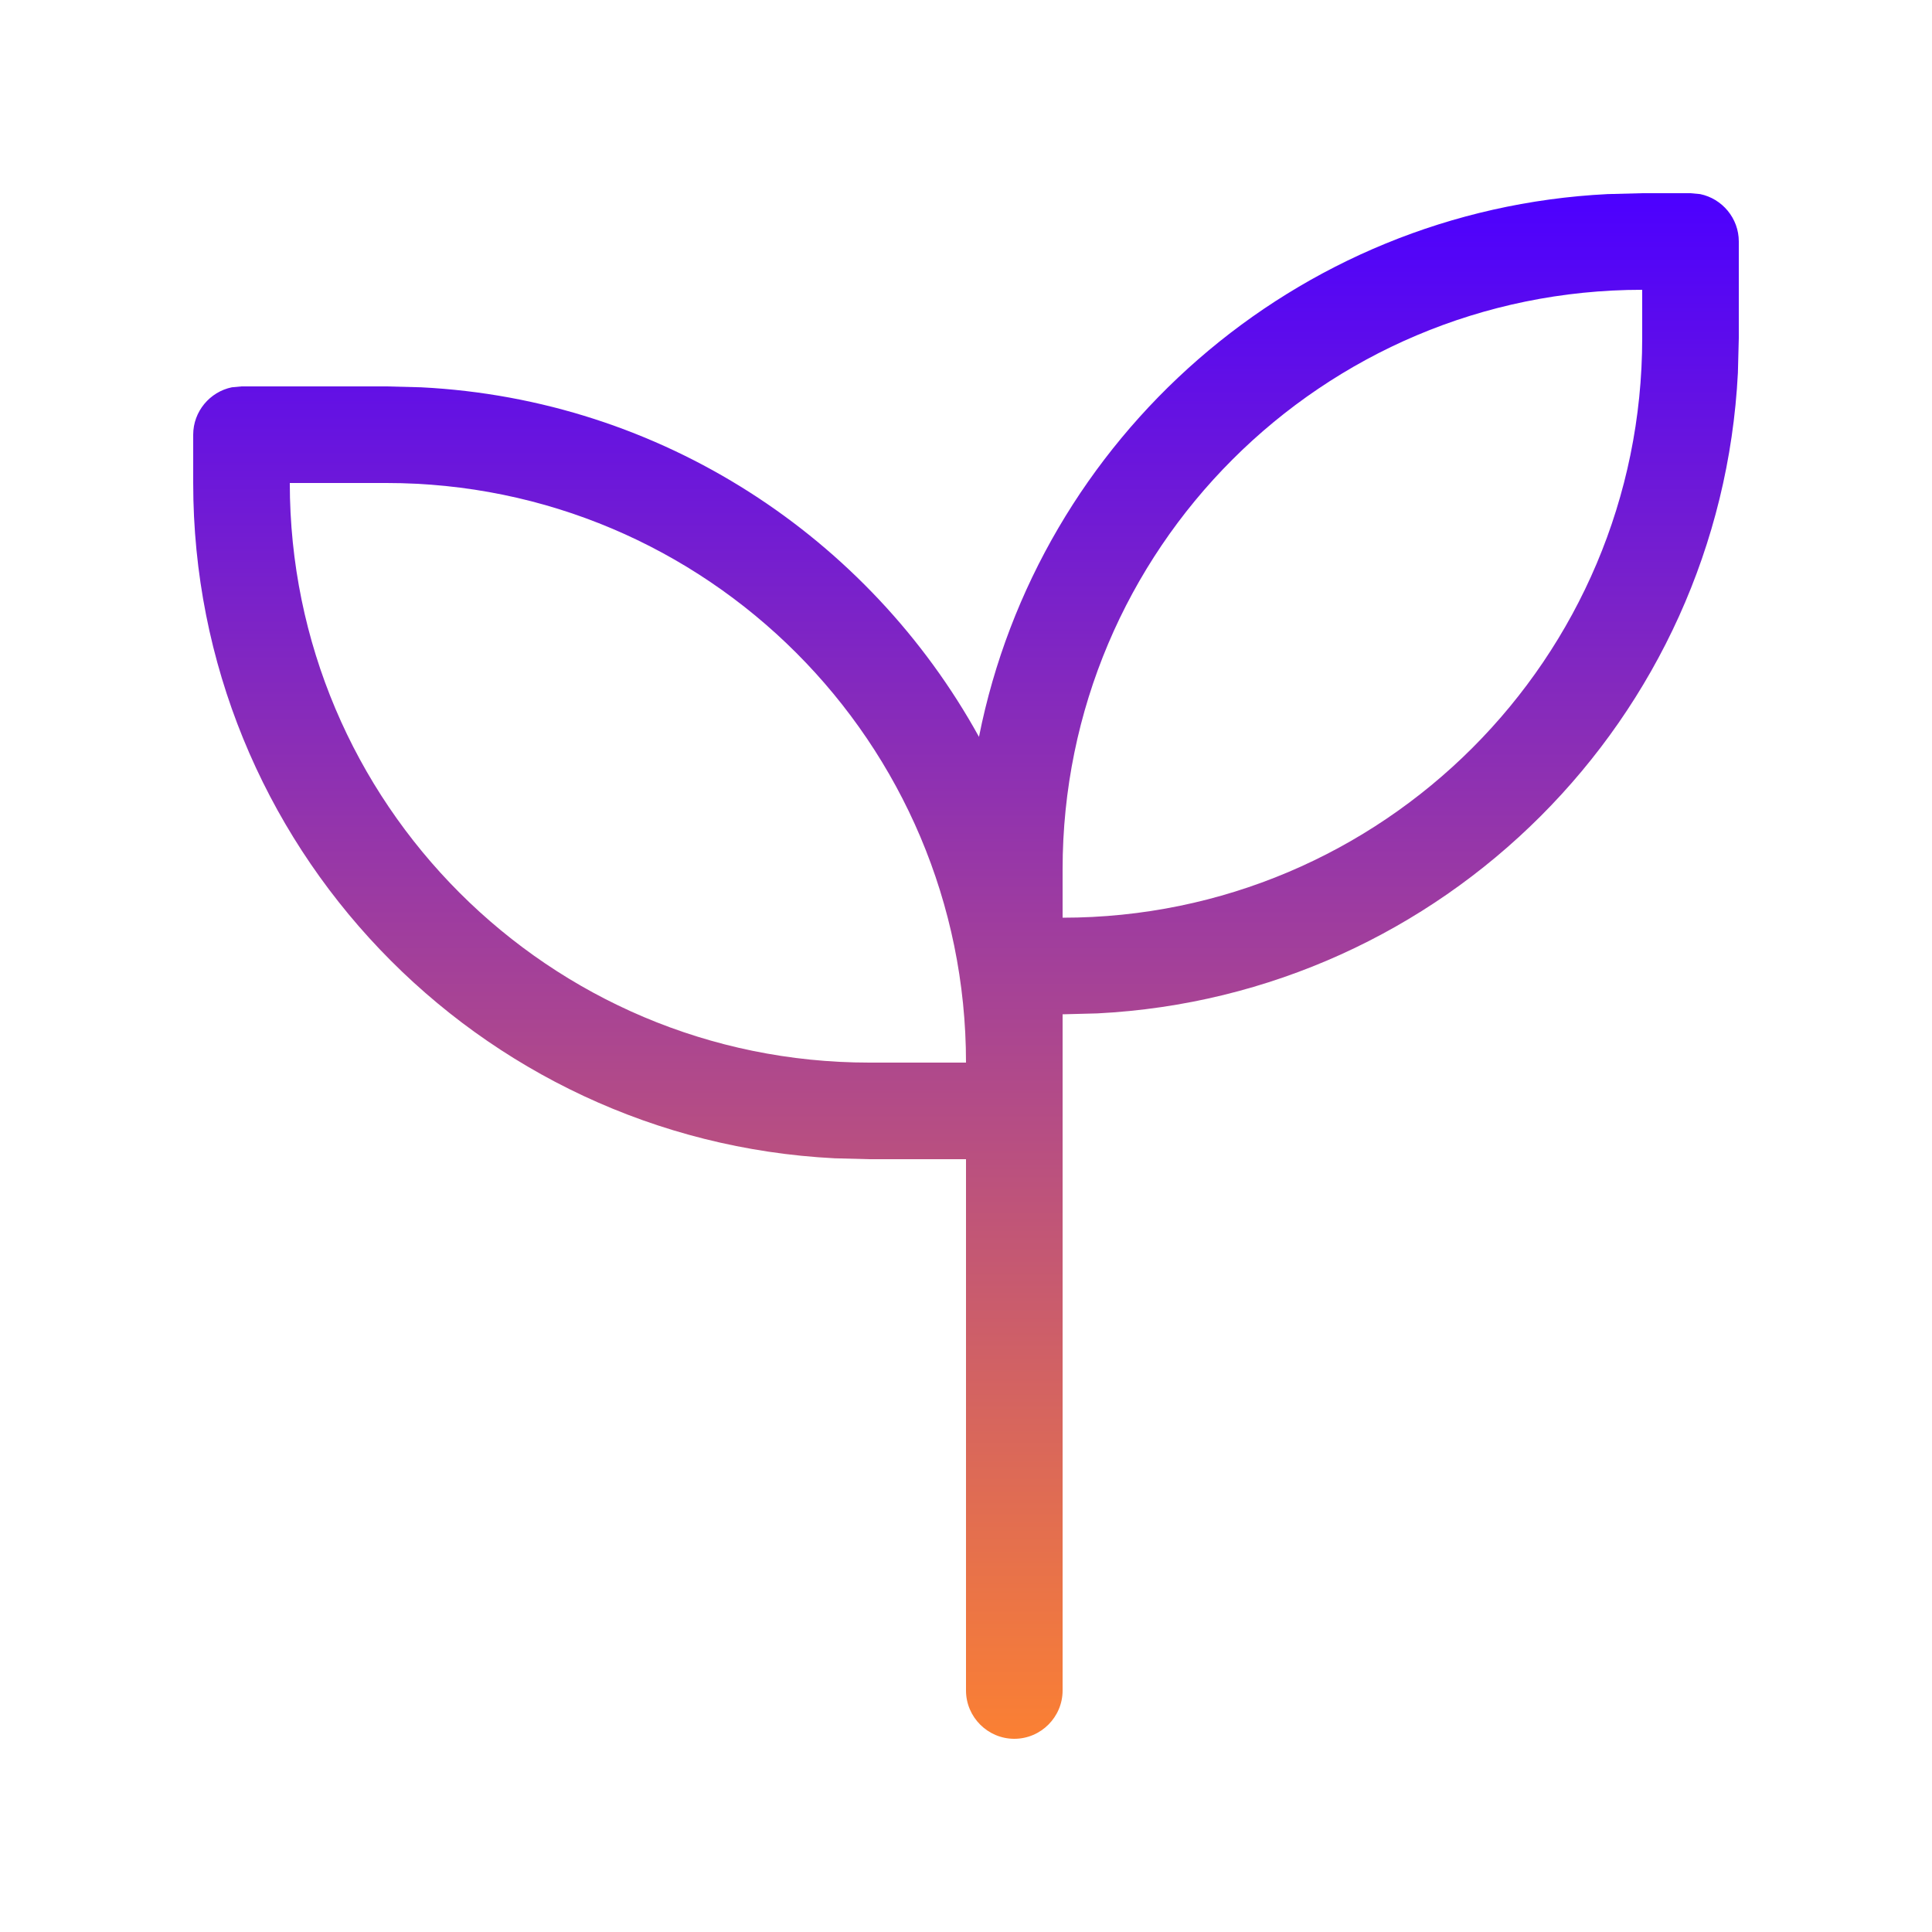
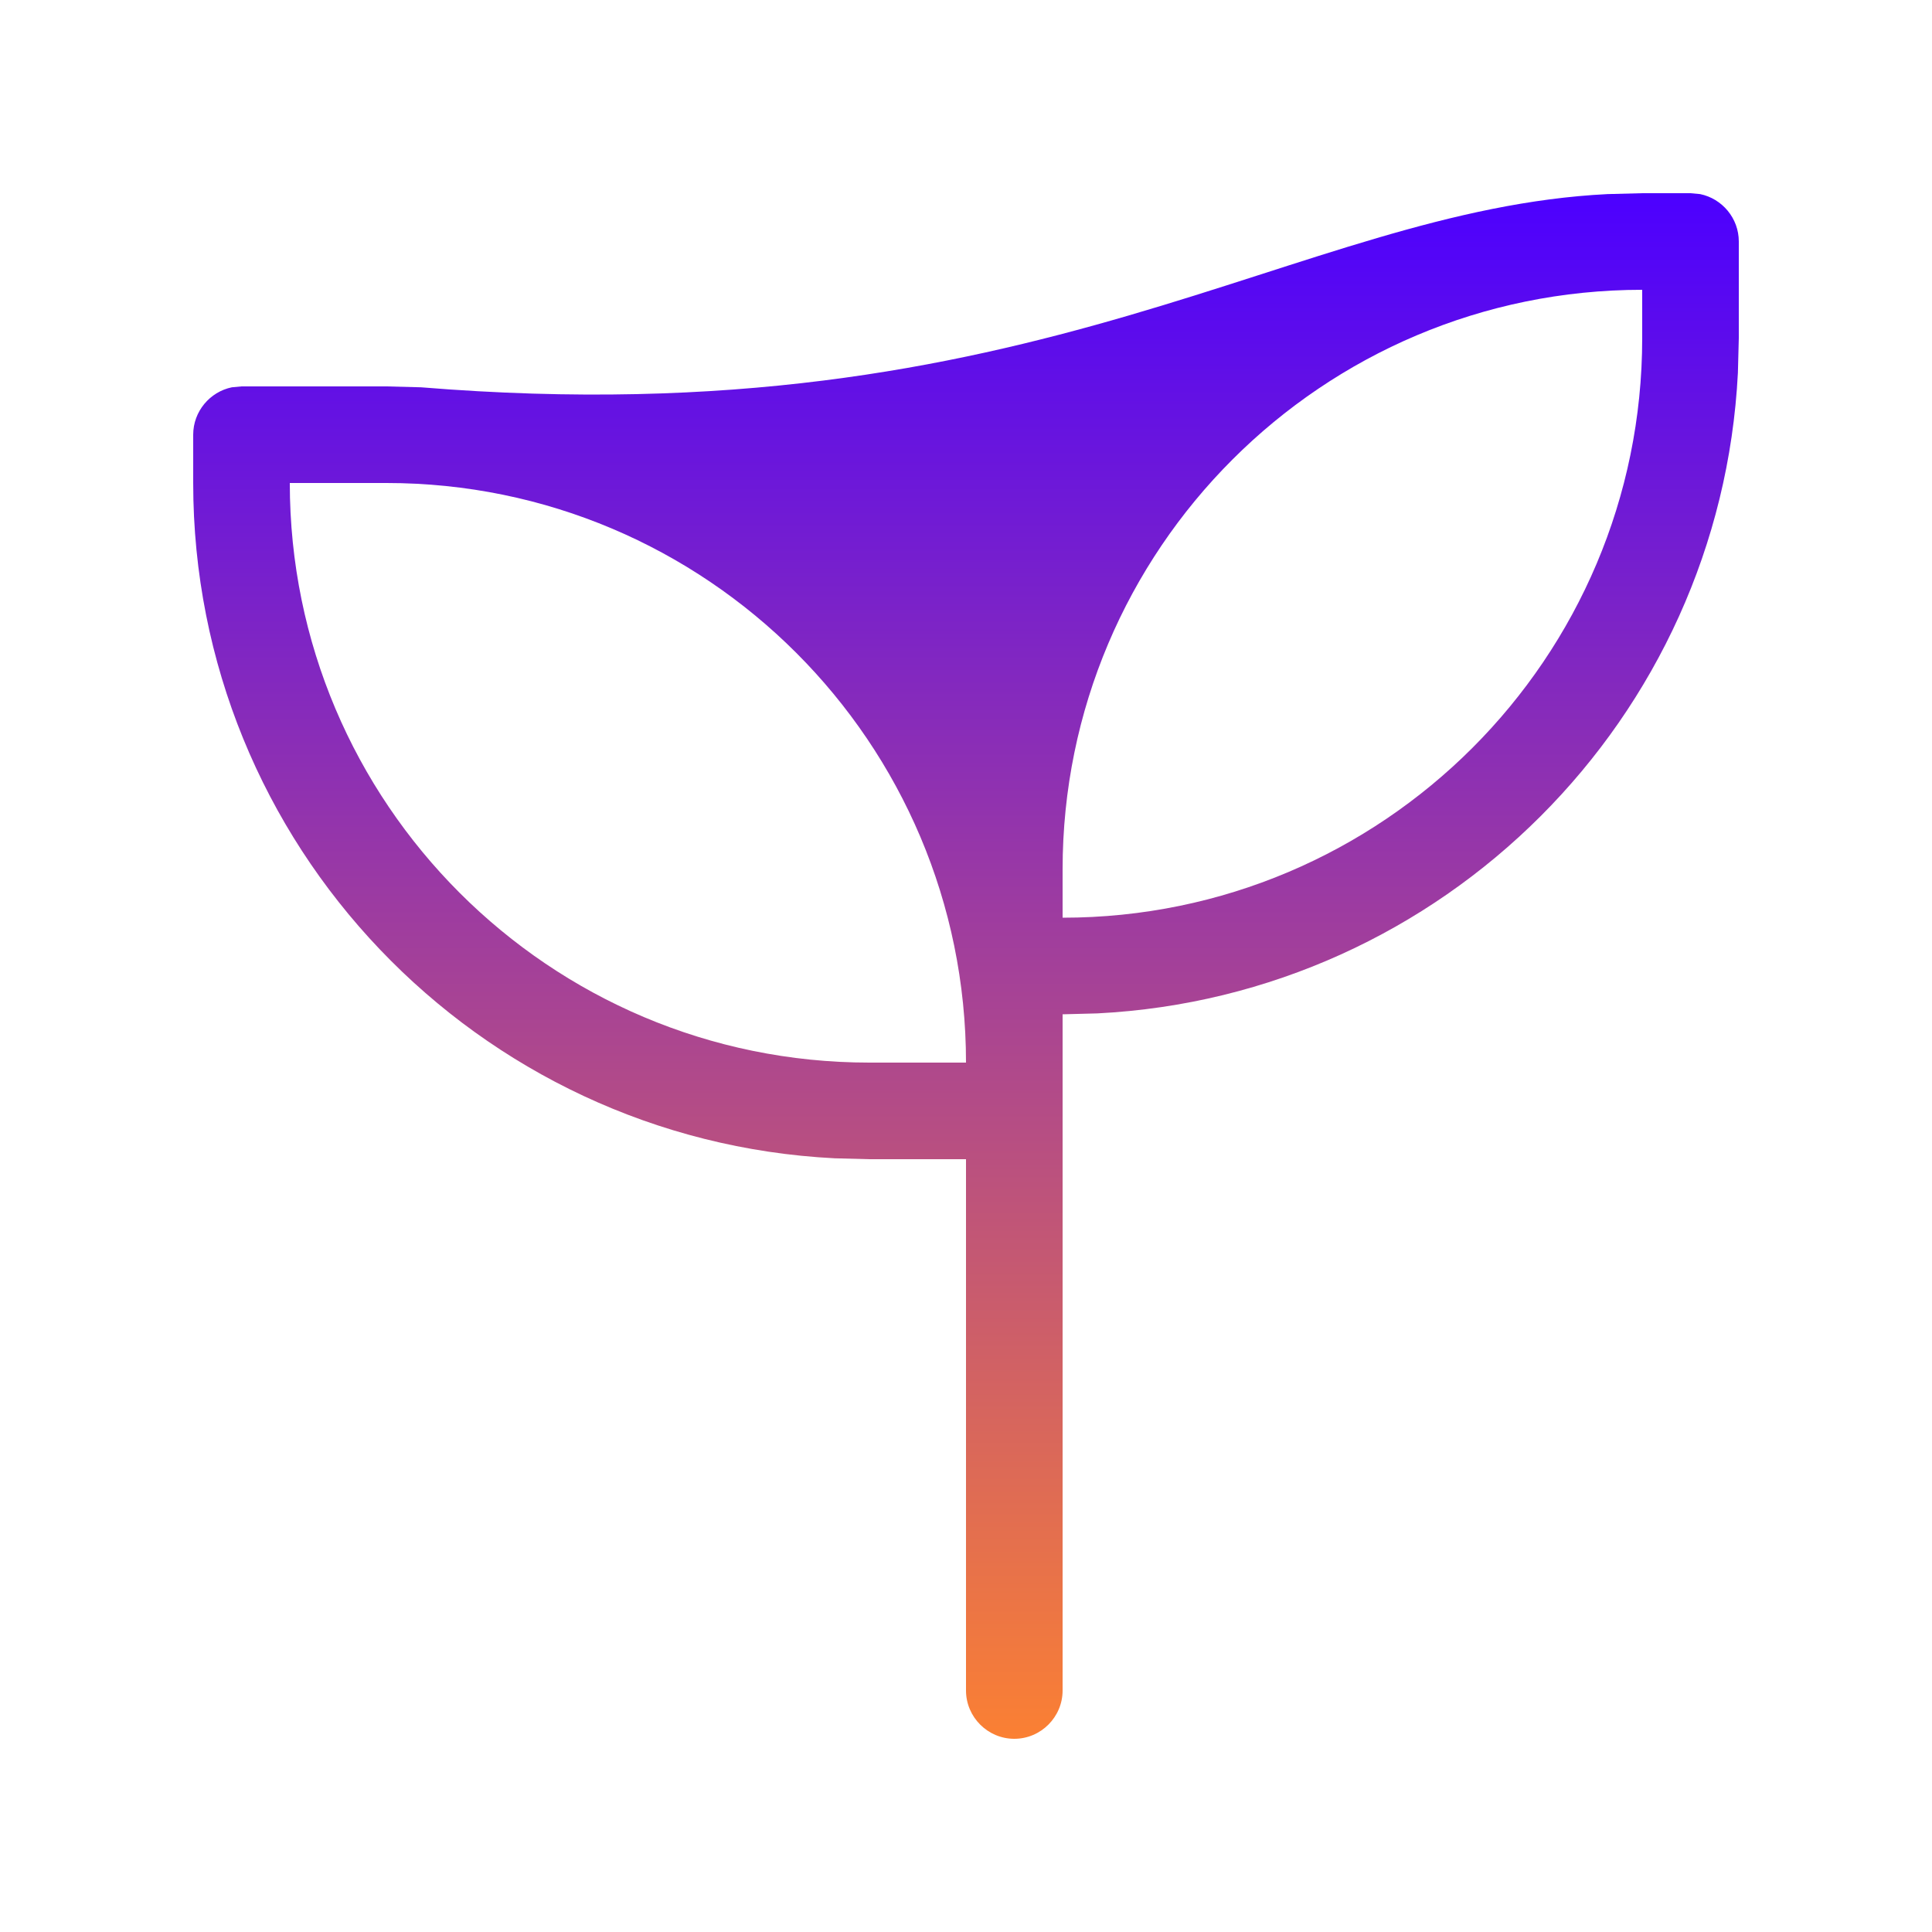
<svg xmlns="http://www.w3.org/2000/svg" width="60" height="60" viewBox="0 0 60 60" fill="none">
-   <path d="M52.5 6L52.8 6.028C53.484 6.169 54 6.778 54 7.5V10.5L53.972 11.578C53.428 22.312 44.812 30.928 34.078 31.472L33 31.5V52.5C33 53.325 32.325 54 31.5 54C30.675 54 30 53.325 30 52.5V36H27L25.922 35.972C14.822 35.409 6 26.231 6 15V13.5C6 12.778 6.516 12.169 7.2 12.028L7.5 12H12L13.078 12.028C20.55 12.403 26.991 16.697 30.403 22.884C32.25 13.594 40.219 6.516 49.922 6.028L51 6H52.5ZM9 15C9 24.938 17.062 33 27 33H30C30 23.062 21.938 15 12 15H9ZM51 9C41.062 9 33 17.062 33 27V28.5C42.938 28.5 51 20.438 51 10.5V9Z" fill="url(#paint0_linear_617_10075)" />
+   <path d="M52.5 6L52.8 6.028C53.484 6.169 54 6.778 54 7.5V10.5L53.972 11.578C53.428 22.312 44.812 30.928 34.078 31.472L33 31.5V52.5C33 53.325 32.325 54 31.5 54C30.675 54 30 53.325 30 52.5V36H27L25.922 35.972C14.822 35.409 6 26.231 6 15V13.5C6 12.778 6.516 12.169 7.2 12.028L7.5 12H12L13.078 12.028C32.25 13.594 40.219 6.516 49.922 6.028L51 6H52.5ZM9 15C9 24.938 17.062 33 27 33H30C30 23.062 21.938 15 12 15H9ZM51 9C41.062 9 33 17.062 33 27V28.5C42.938 28.5 51 20.438 51 10.5V9Z" fill="url(#paint0_linear_617_10075)" />
  <defs>
    <linearGradient id="paint0_linear_617_10075" x1="30" y1="6" x2="30" y2="54" gradientUnits="userSpaceOnUse">
      <stop stop-color="#4C00FF" />
      <stop offset="1" stop-color="#FB8033" />
    </linearGradient>
  </defs>
</svg>